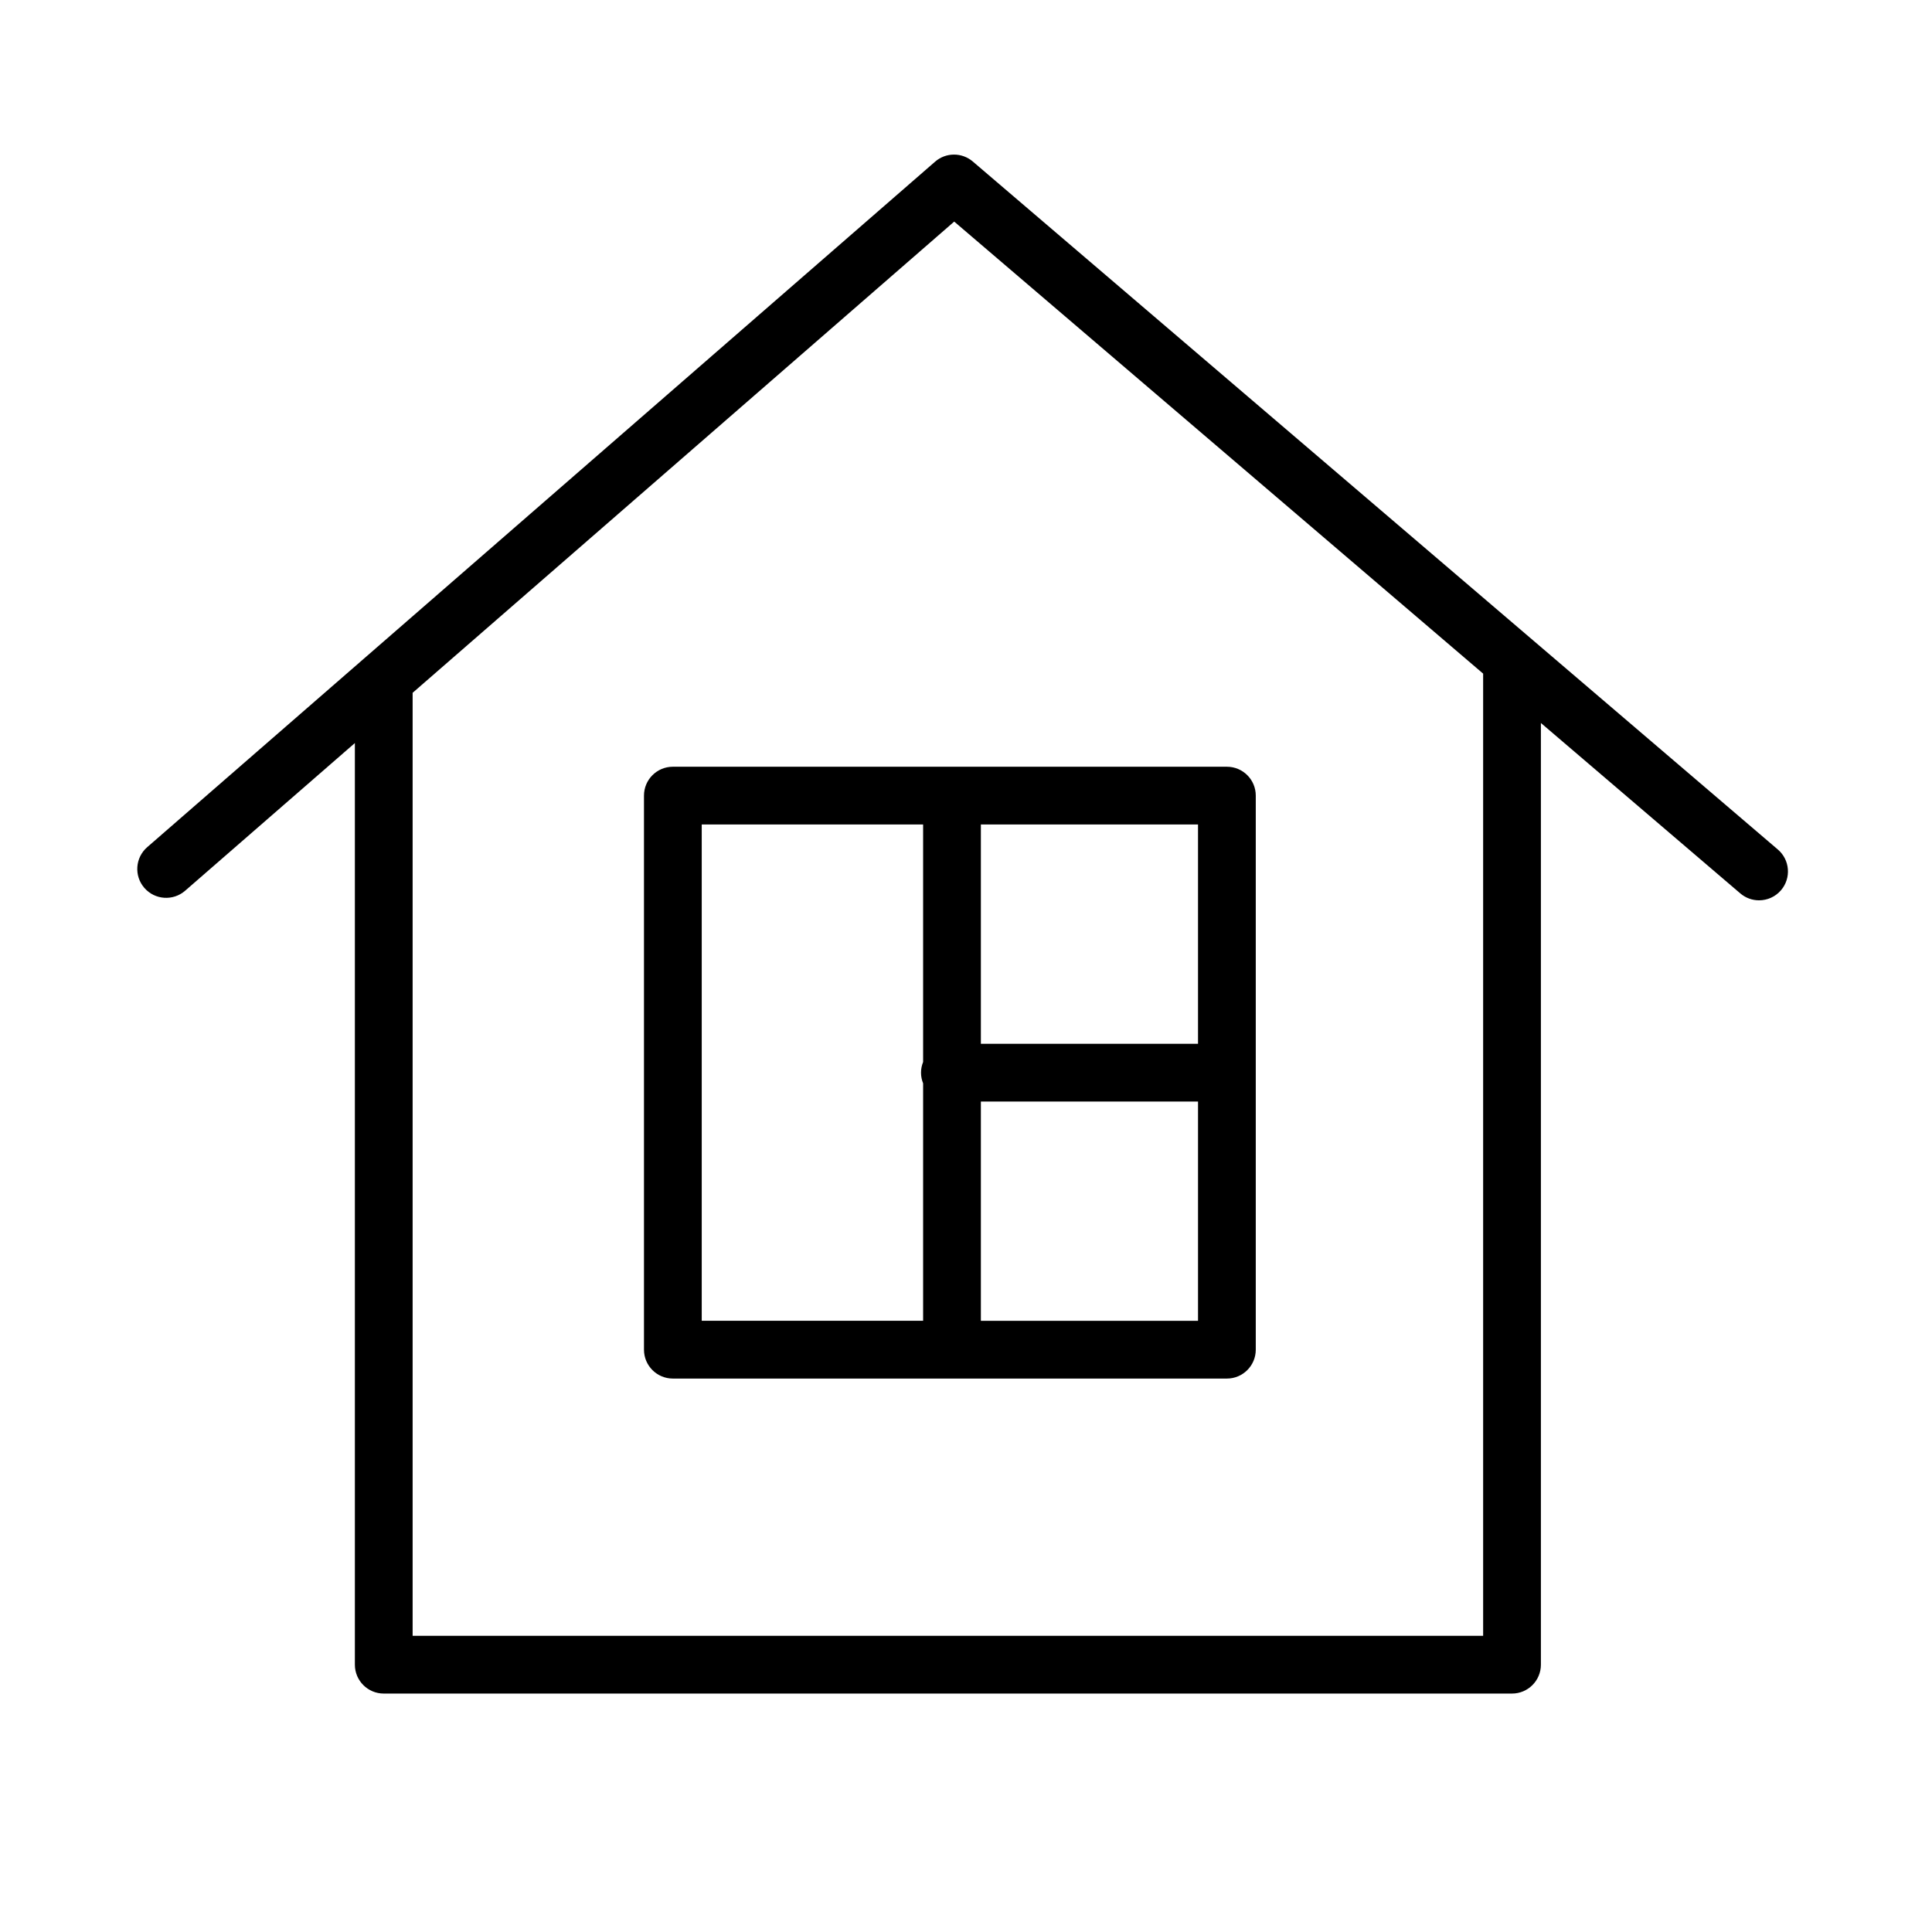
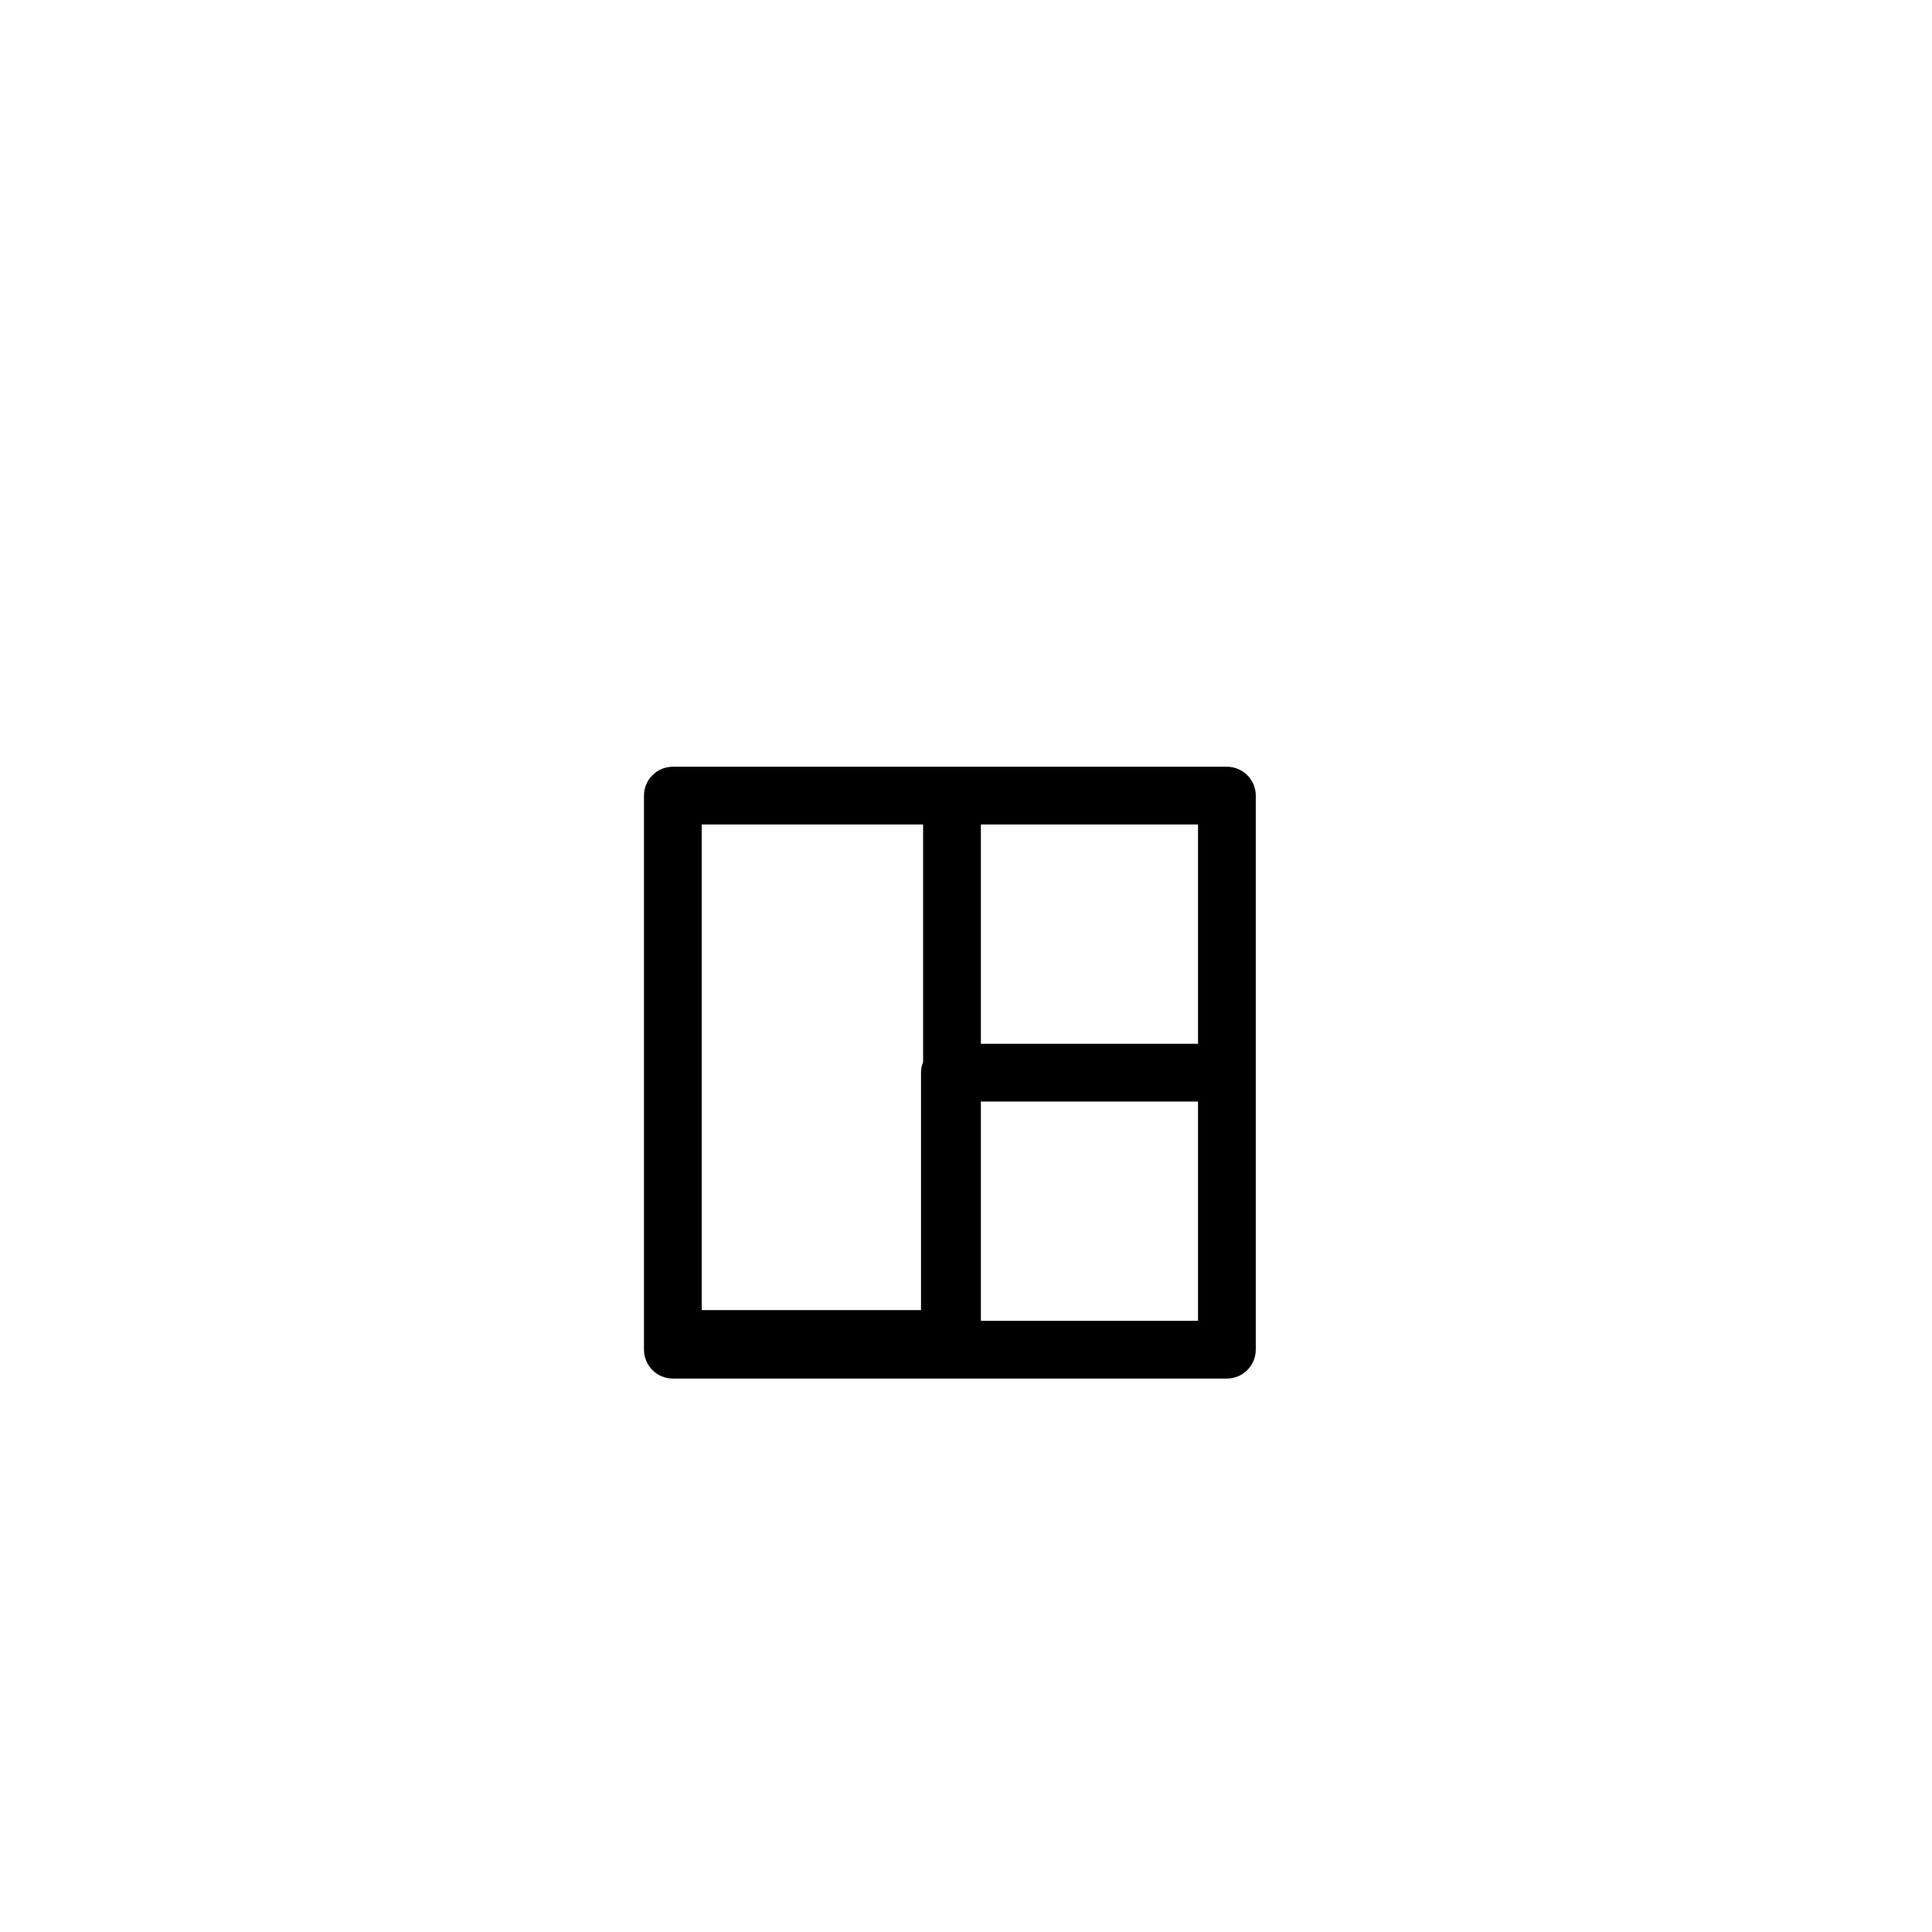
<svg xmlns="http://www.w3.org/2000/svg" id="Layer_1" x="0px" y="0px" viewBox="0 0 100.353 100.352" style="enable-background:new 0 0 100.353 100.352;" xml:space="preserve">
  <g>
-     <path d="M92.345,44.125L50.53,8.39c-0.565-0.483-1.4-0.48-1.959,0.008L7.646,44.005c-0.625,0.544-0.691,1.491-0.147,2.116 c0.544,0.625,1.492,0.69,2.116,0.147l8.818-7.672v47.872c0,0.828,0.671,1.5,1.5,1.5h58.605c0.828,0,1.5-0.672,1.5-1.5V37.554 l10.357,8.851c0.283,0.242,0.629,0.36,0.974,0.36c0.424,0,0.845-0.178,1.142-0.525C93.049,45.61,92.975,44.663,92.345,44.125z M77.038,84.969H21.433V35.986l28.131-24.476L77.038,34.99V84.969z" />
-     <path d="M33.45,41.326v28.78c0,0.828,0.671,1.5,1.5,1.5h28.778c0.828,0,1.5-0.672,1.5-1.5v-28.78c0-0.829-0.672-1.5-1.5-1.5H34.95 C34.122,39.826,33.45,40.497,33.45,41.326z M50.949,68.606V57.217h11.279v11.389H50.949z M62.229,54.217H50.949V42.826h11.279 V54.217z M36.45,42.826h11.499v12.335c-0.069,0.172-0.109,0.359-0.109,0.556s0.04,0.384,0.109,0.556v12.332H36.45V42.826z" />
+     <path d="M33.45,41.326v28.78c0,0.828,0.671,1.5,1.5,1.5h28.778c0.828,0,1.5-0.672,1.5-1.5v-28.78c0-0.829-0.672-1.5-1.5-1.5H34.95 C34.122,39.826,33.45,40.497,33.45,41.326z M50.949,68.606V57.217h11.279v11.389H50.949z M62.229,54.217H50.949V42.826h11.279 V54.217z M36.45,42.826h11.499v12.335c-0.069,0.172-0.109,0.359-0.109,0.556v12.332H36.45V42.826z" />
  </g>
</svg>